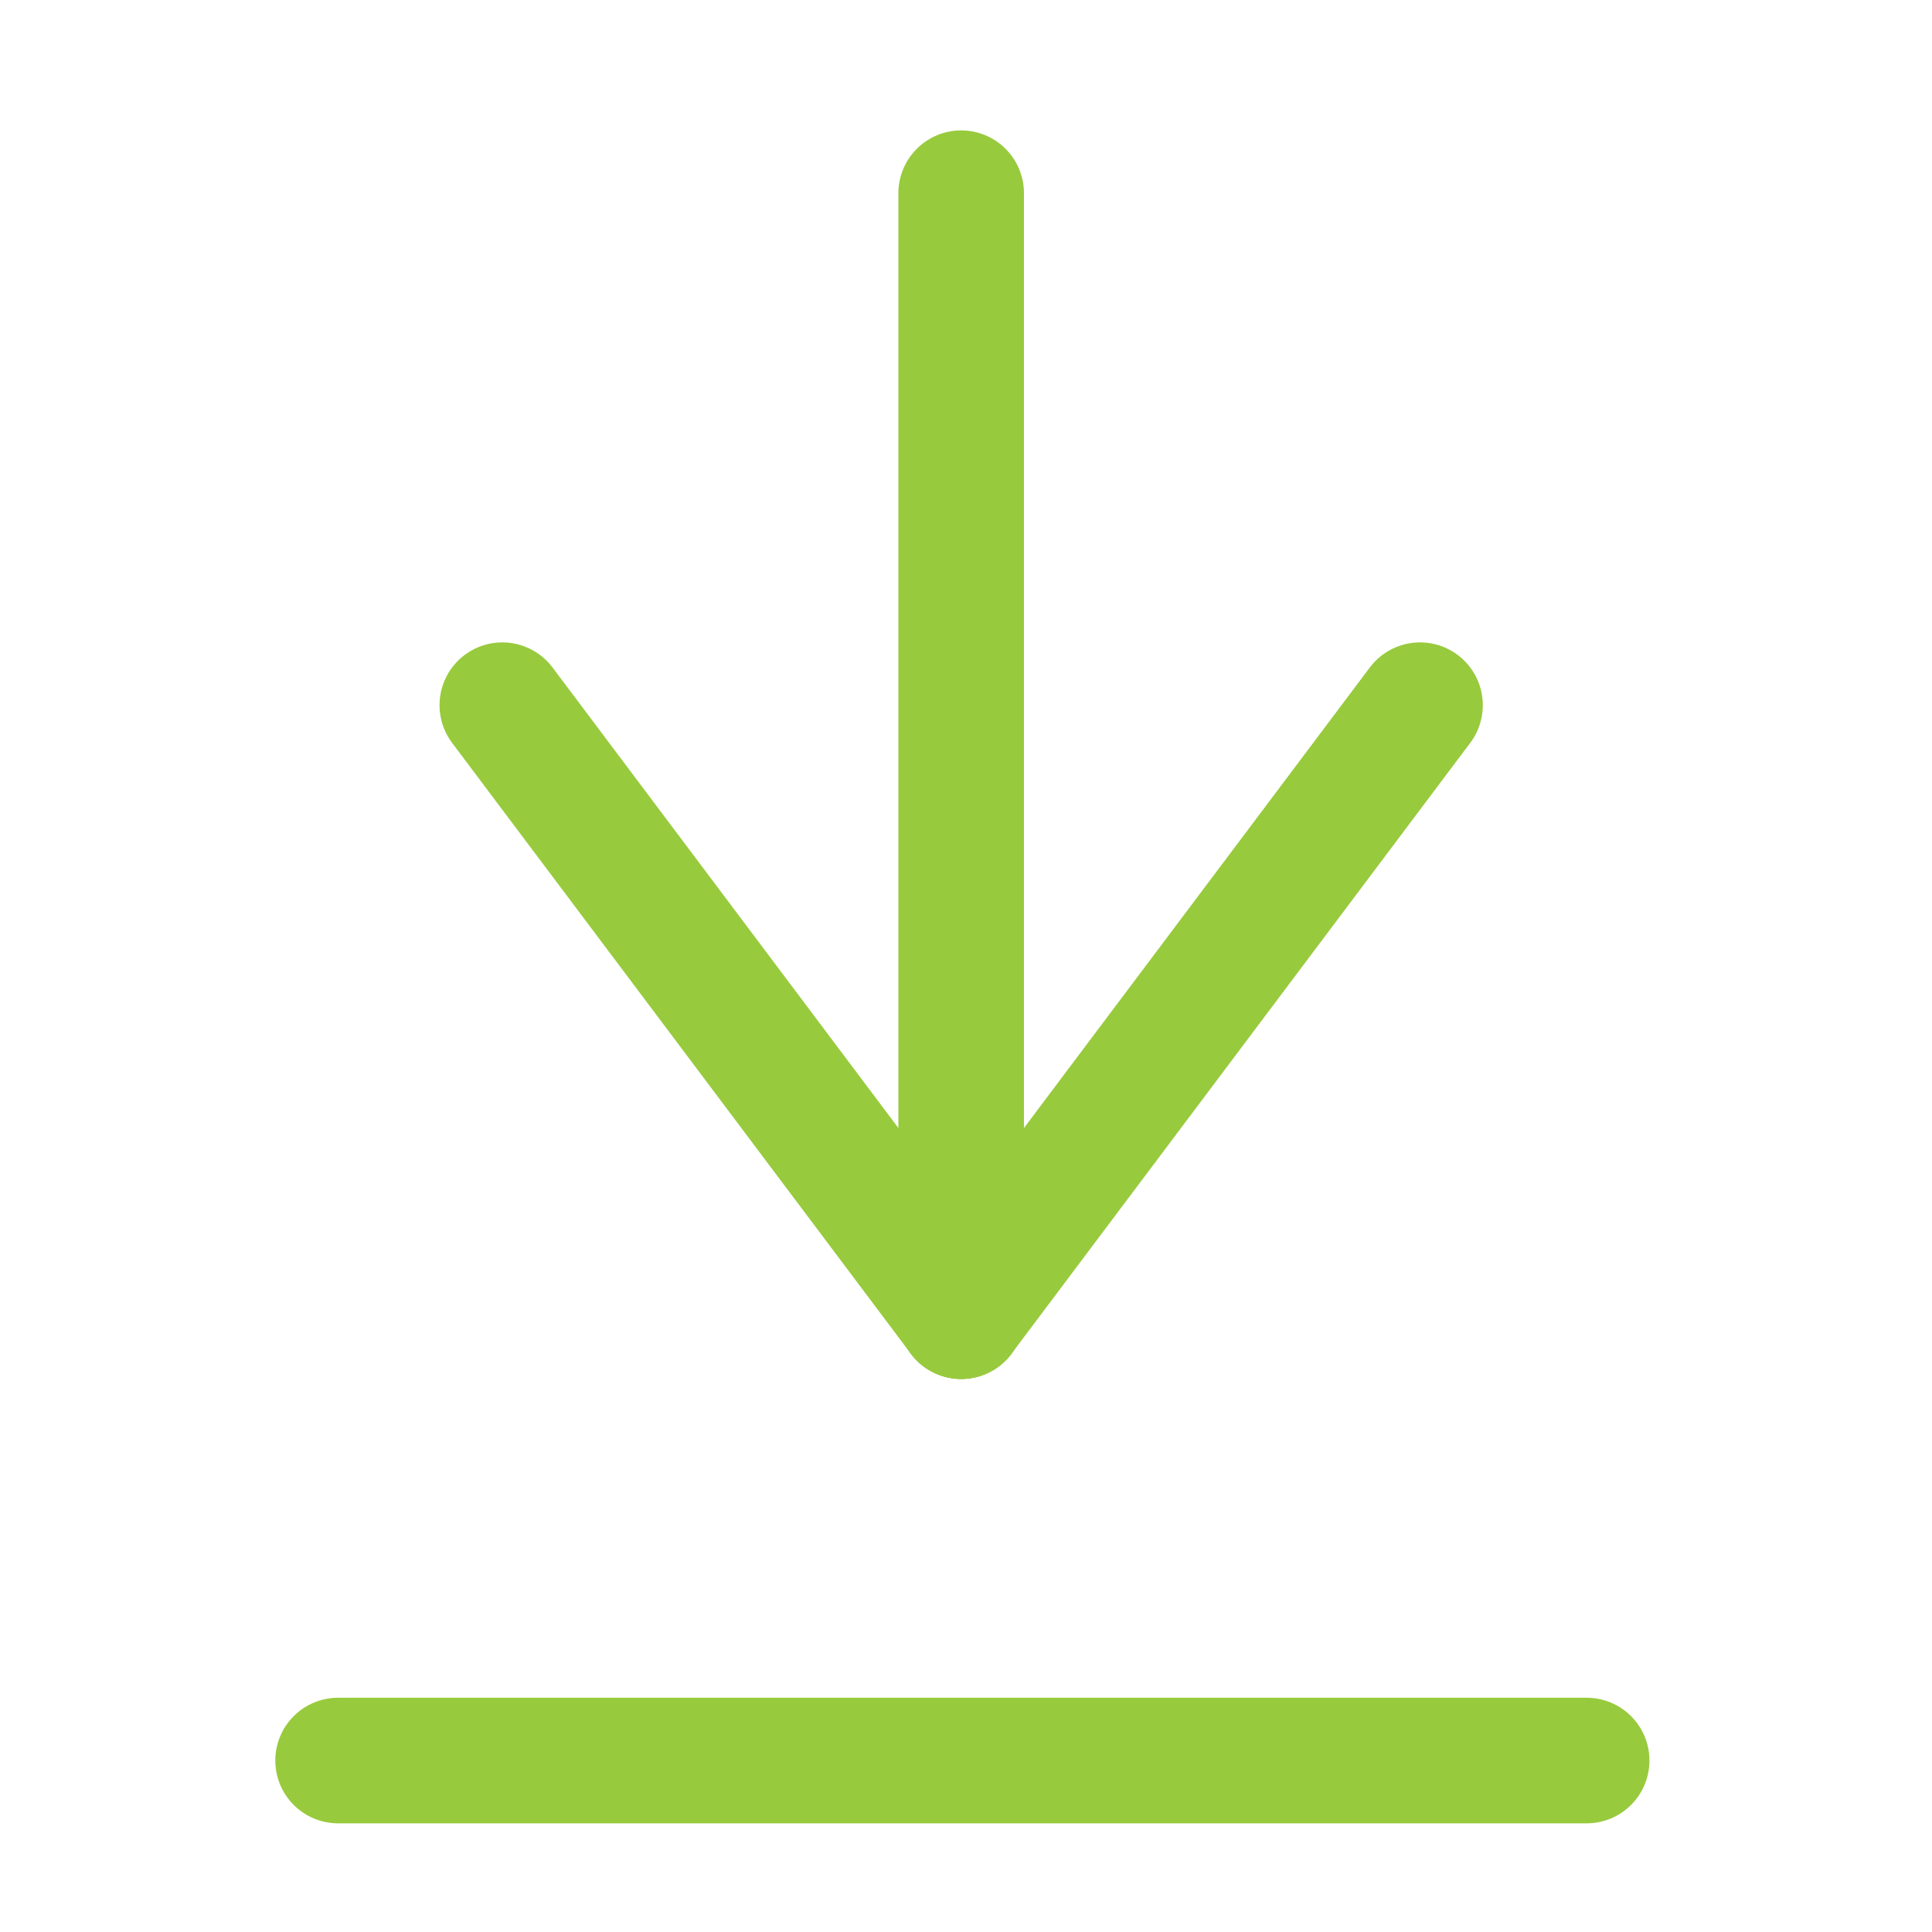
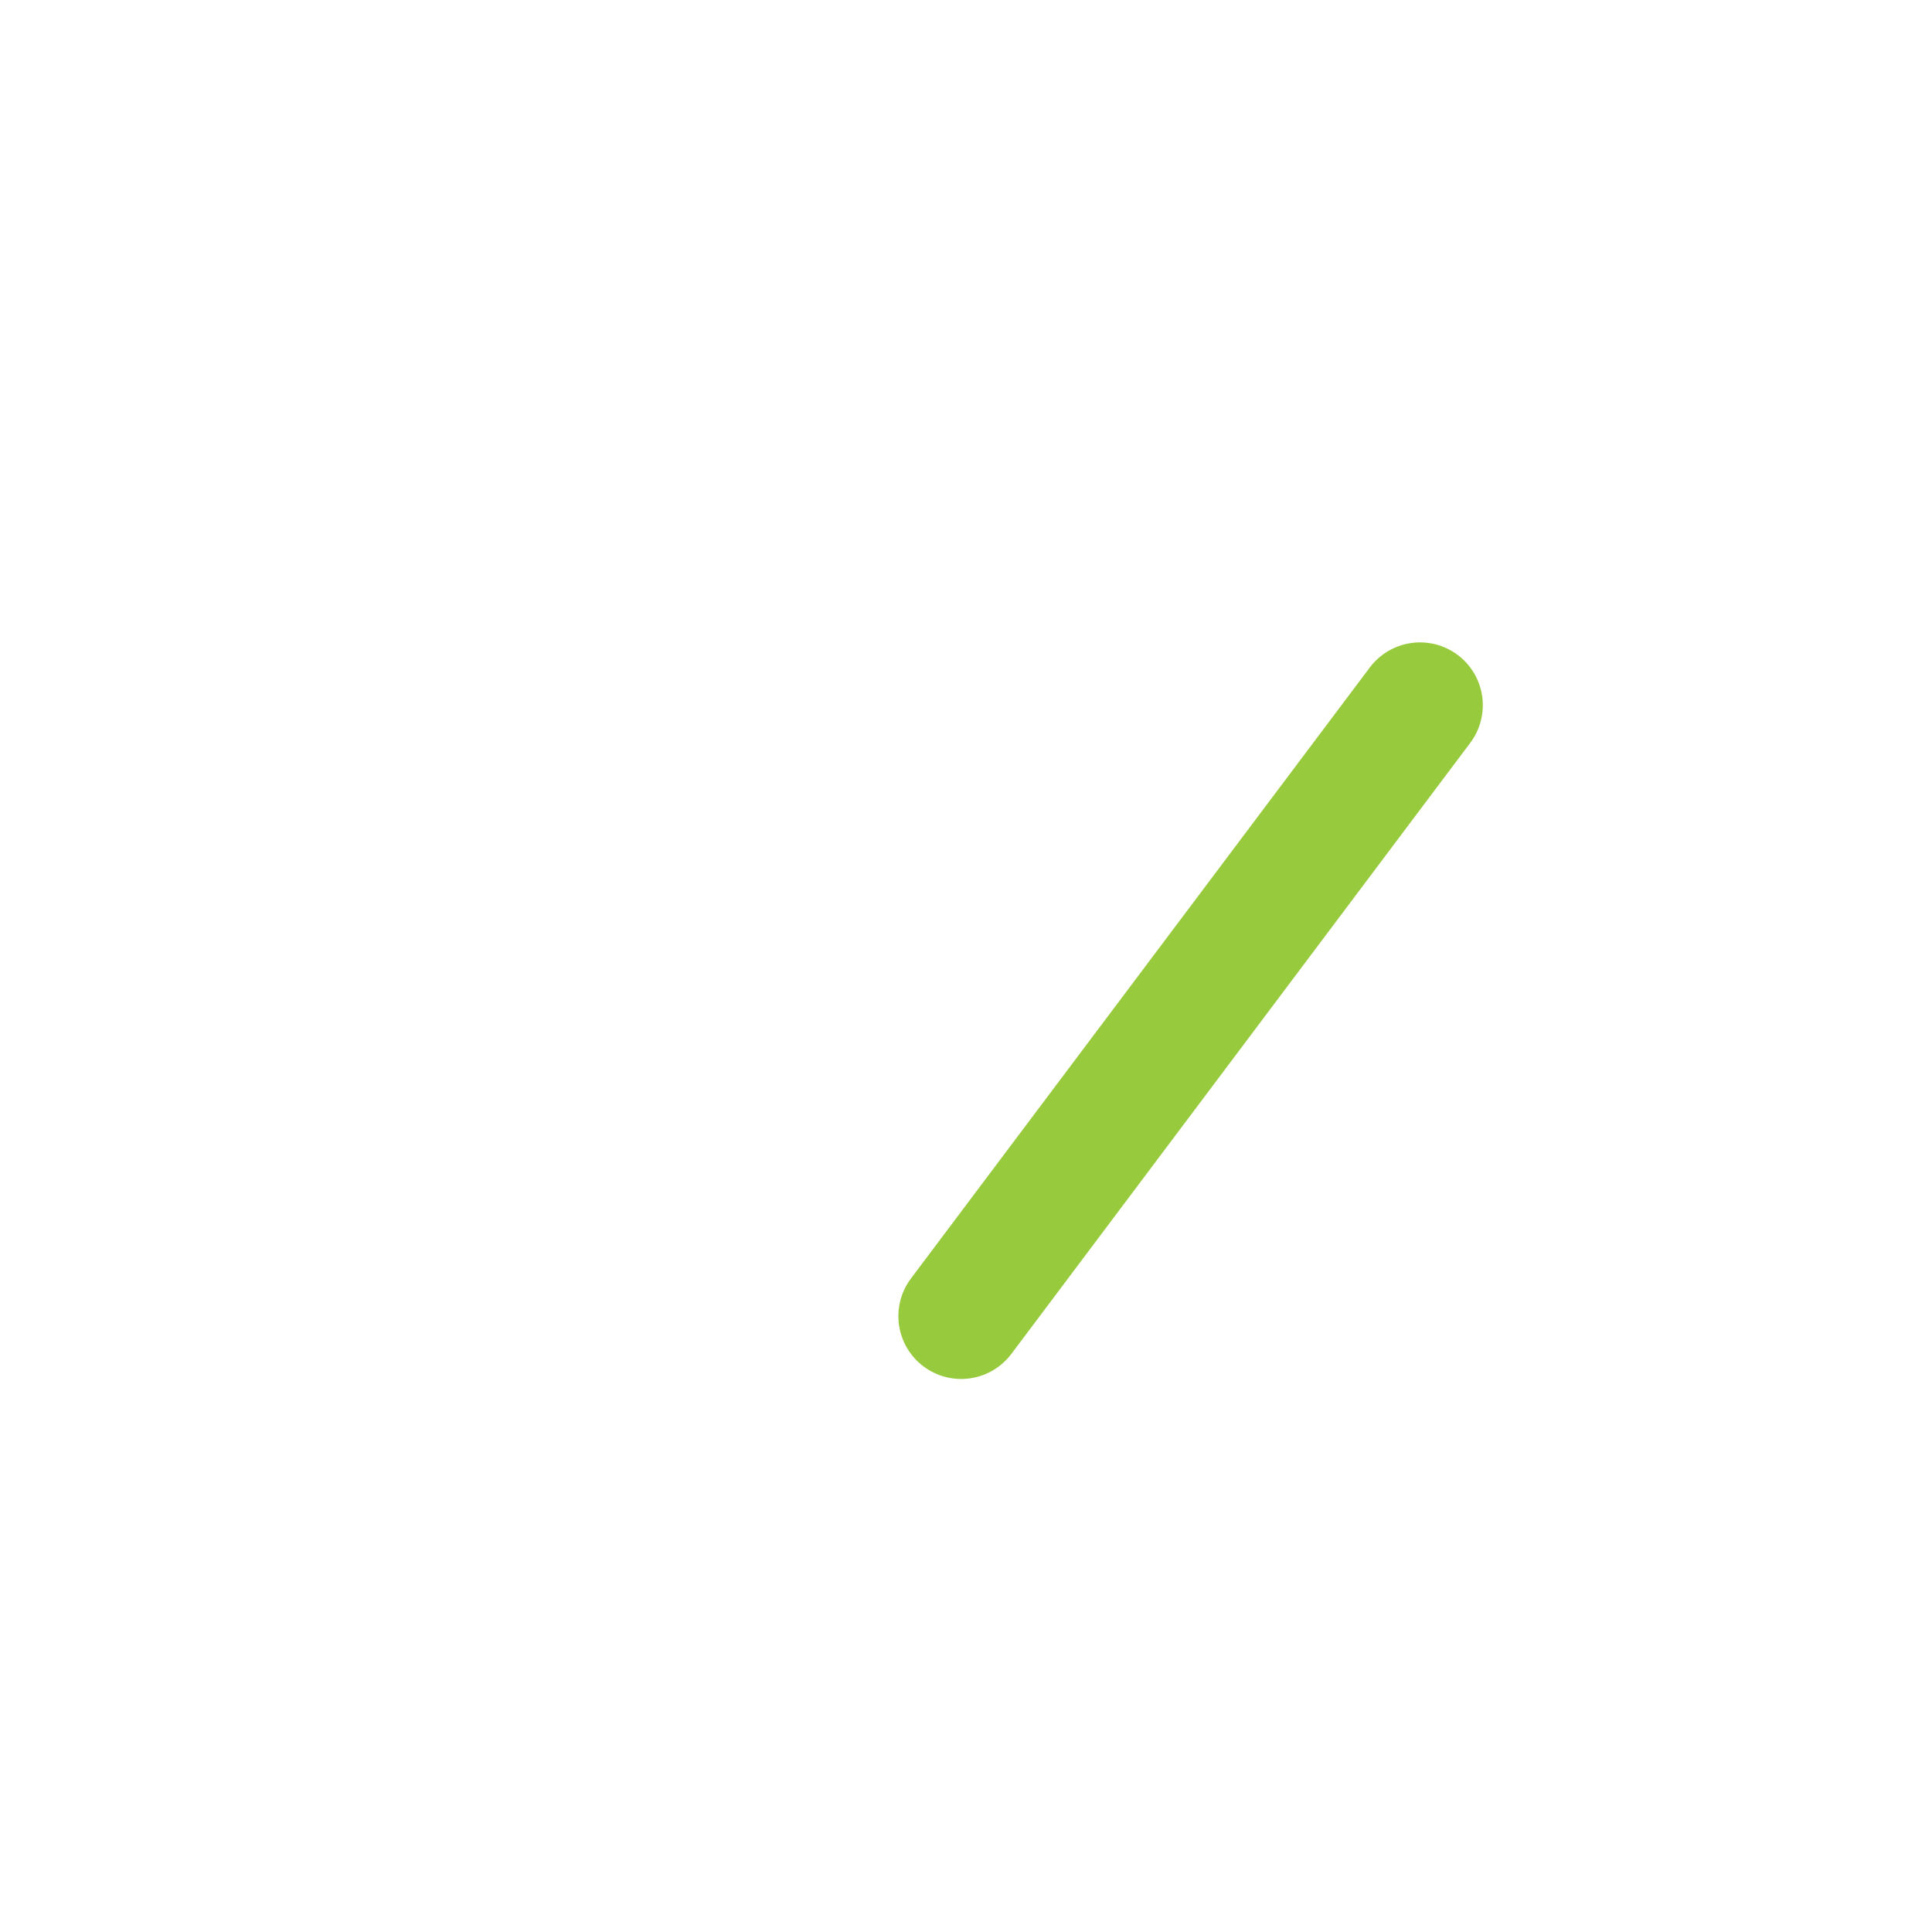
<svg xmlns="http://www.w3.org/2000/svg" version="1.1" viewBox="0 0 80 80">
  <defs>
    <style>
      .cls-1 {
        fill: none;
        stroke: #98ca3d;
        stroke-linecap: round;
        stroke-width: 5.2px;
      }
    </style>
  </defs>
  <g>
    <g id="Layer_1">
      <g id="Group_9">
-         <line id="Line_8" class="cls-1" x1="39.8" y1="8" x2="39.8" y2="54.5" />
-         <path id="Path_105" class="cls-1" d="M65.7,72.9H14" />
-         <line id="Line_10" class="cls-1" x1="20.8" y1="29.2" x2="39.8" y2="54.5" />
        <line id="Line_11" class="cls-1" x1="39.8" y1="54.5" x2="58.8" y2="29.2" />
      </g>
    </g>
  </g>
</svg>